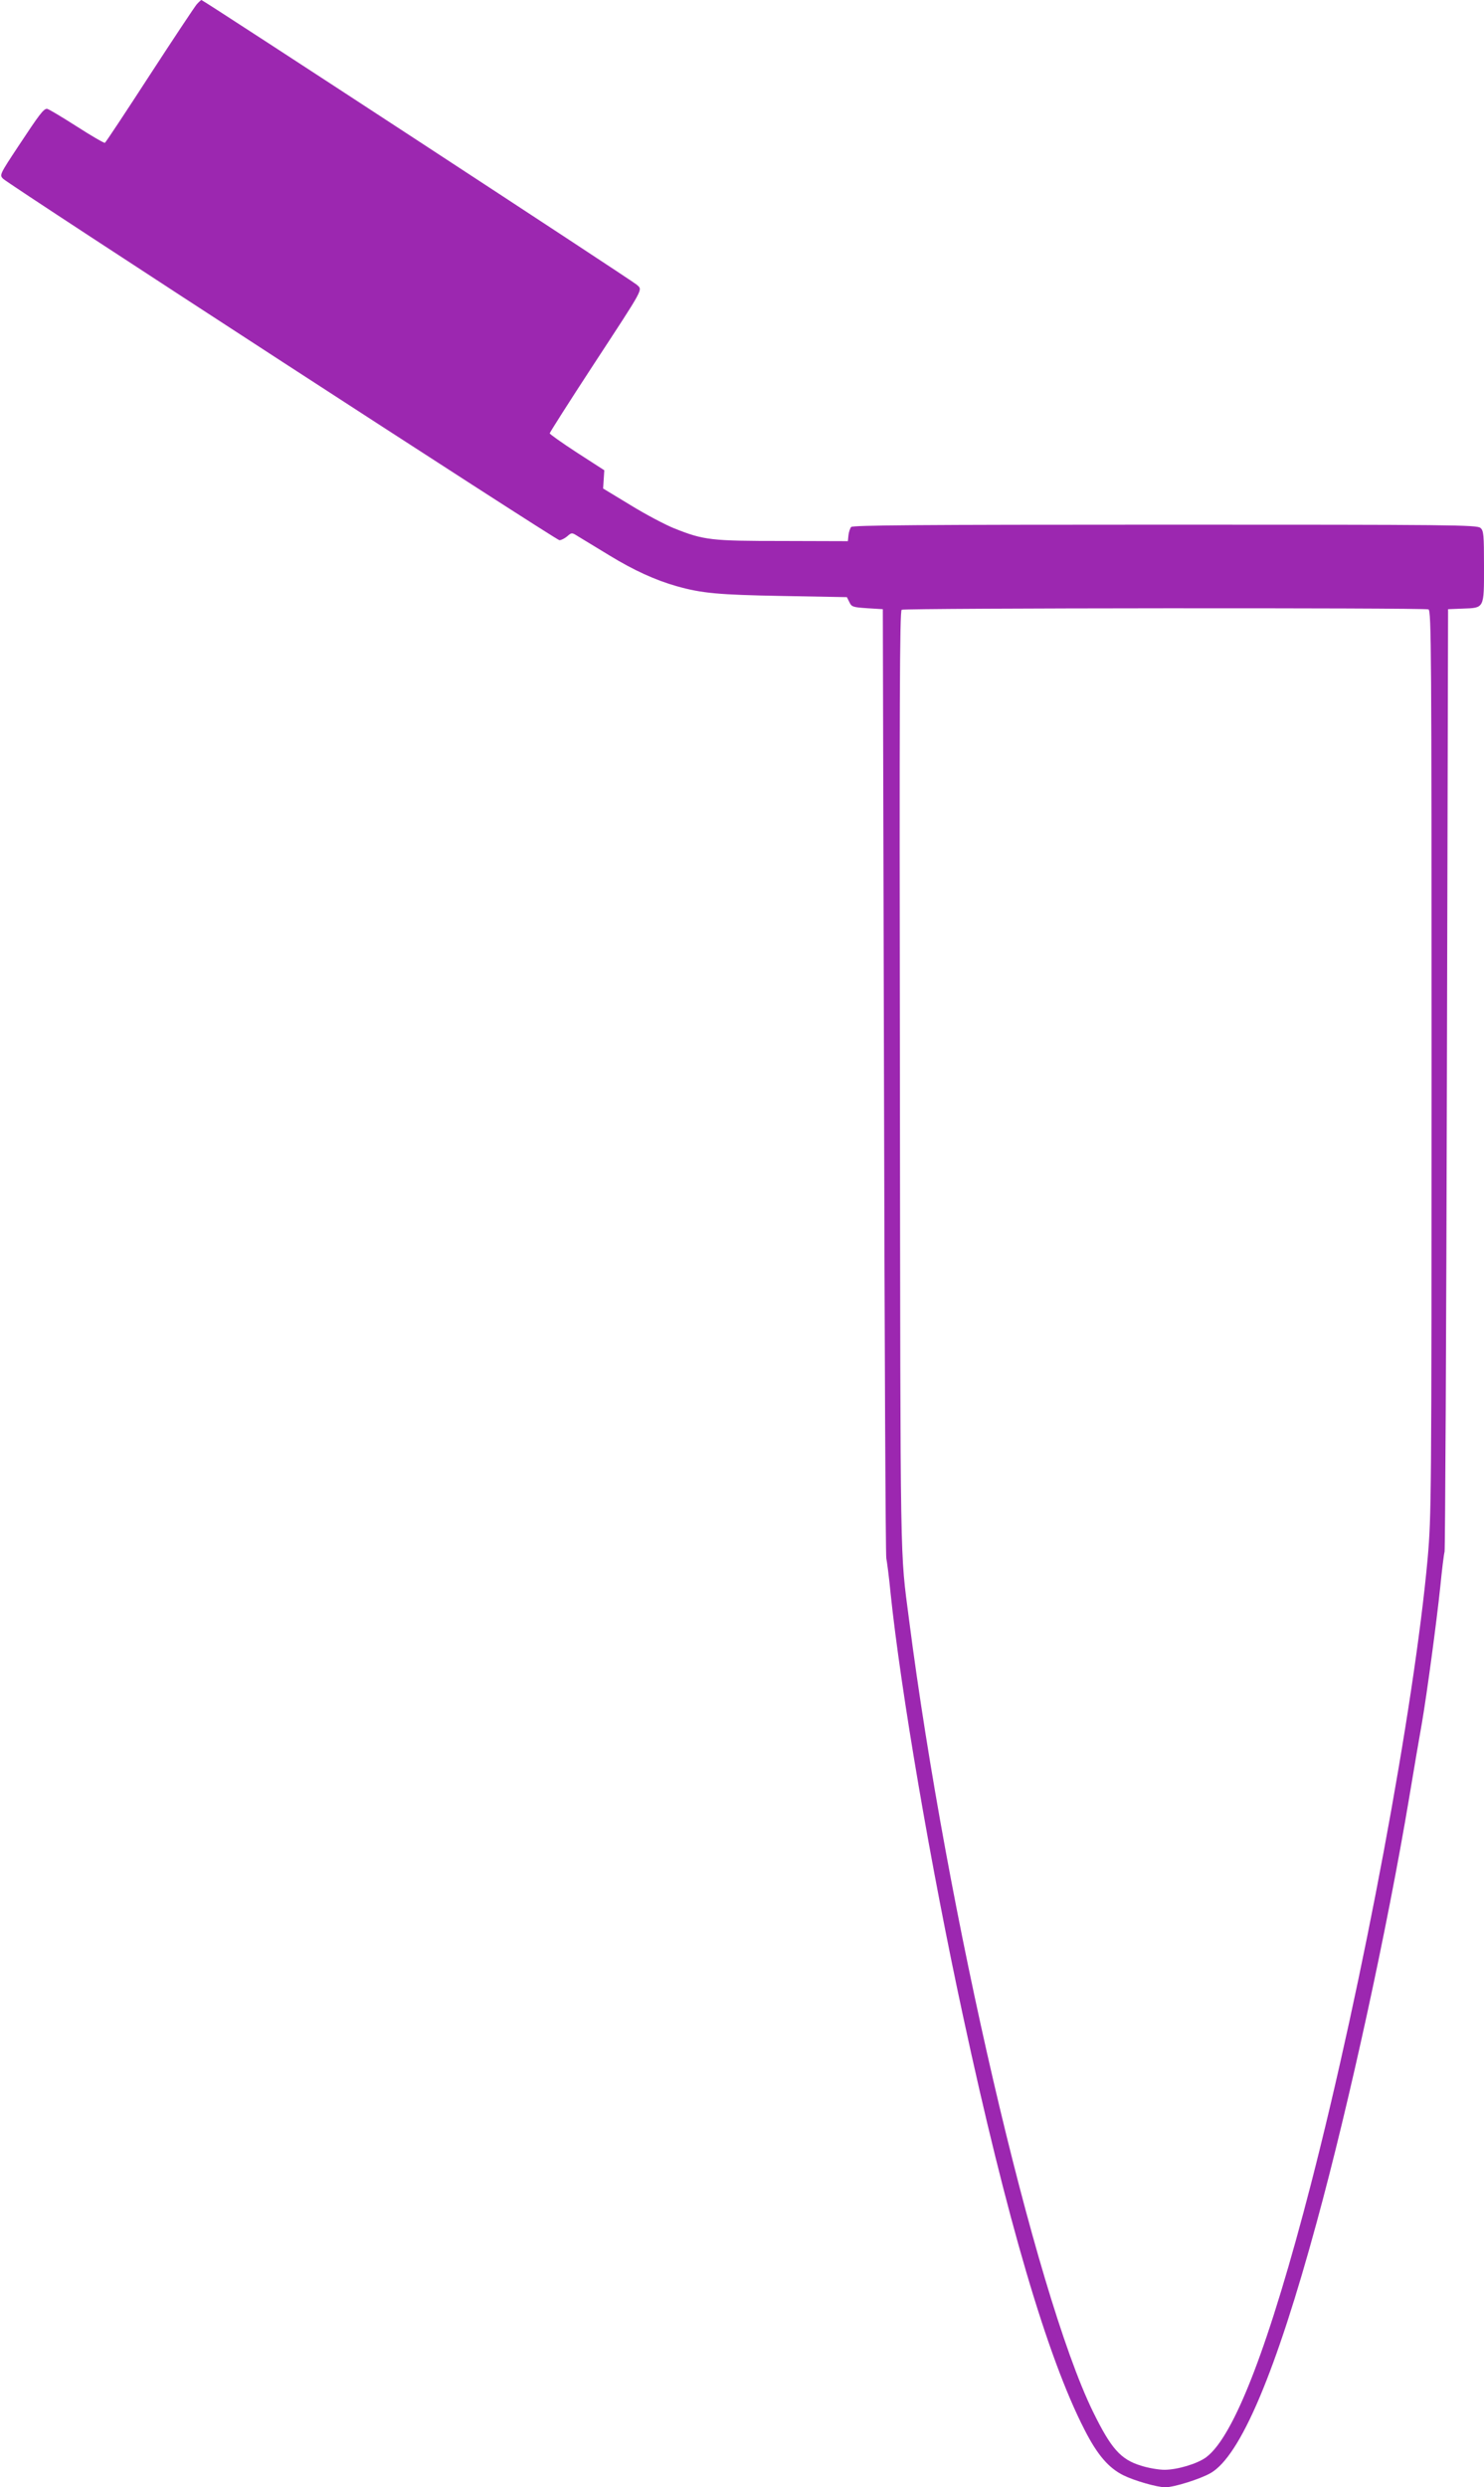
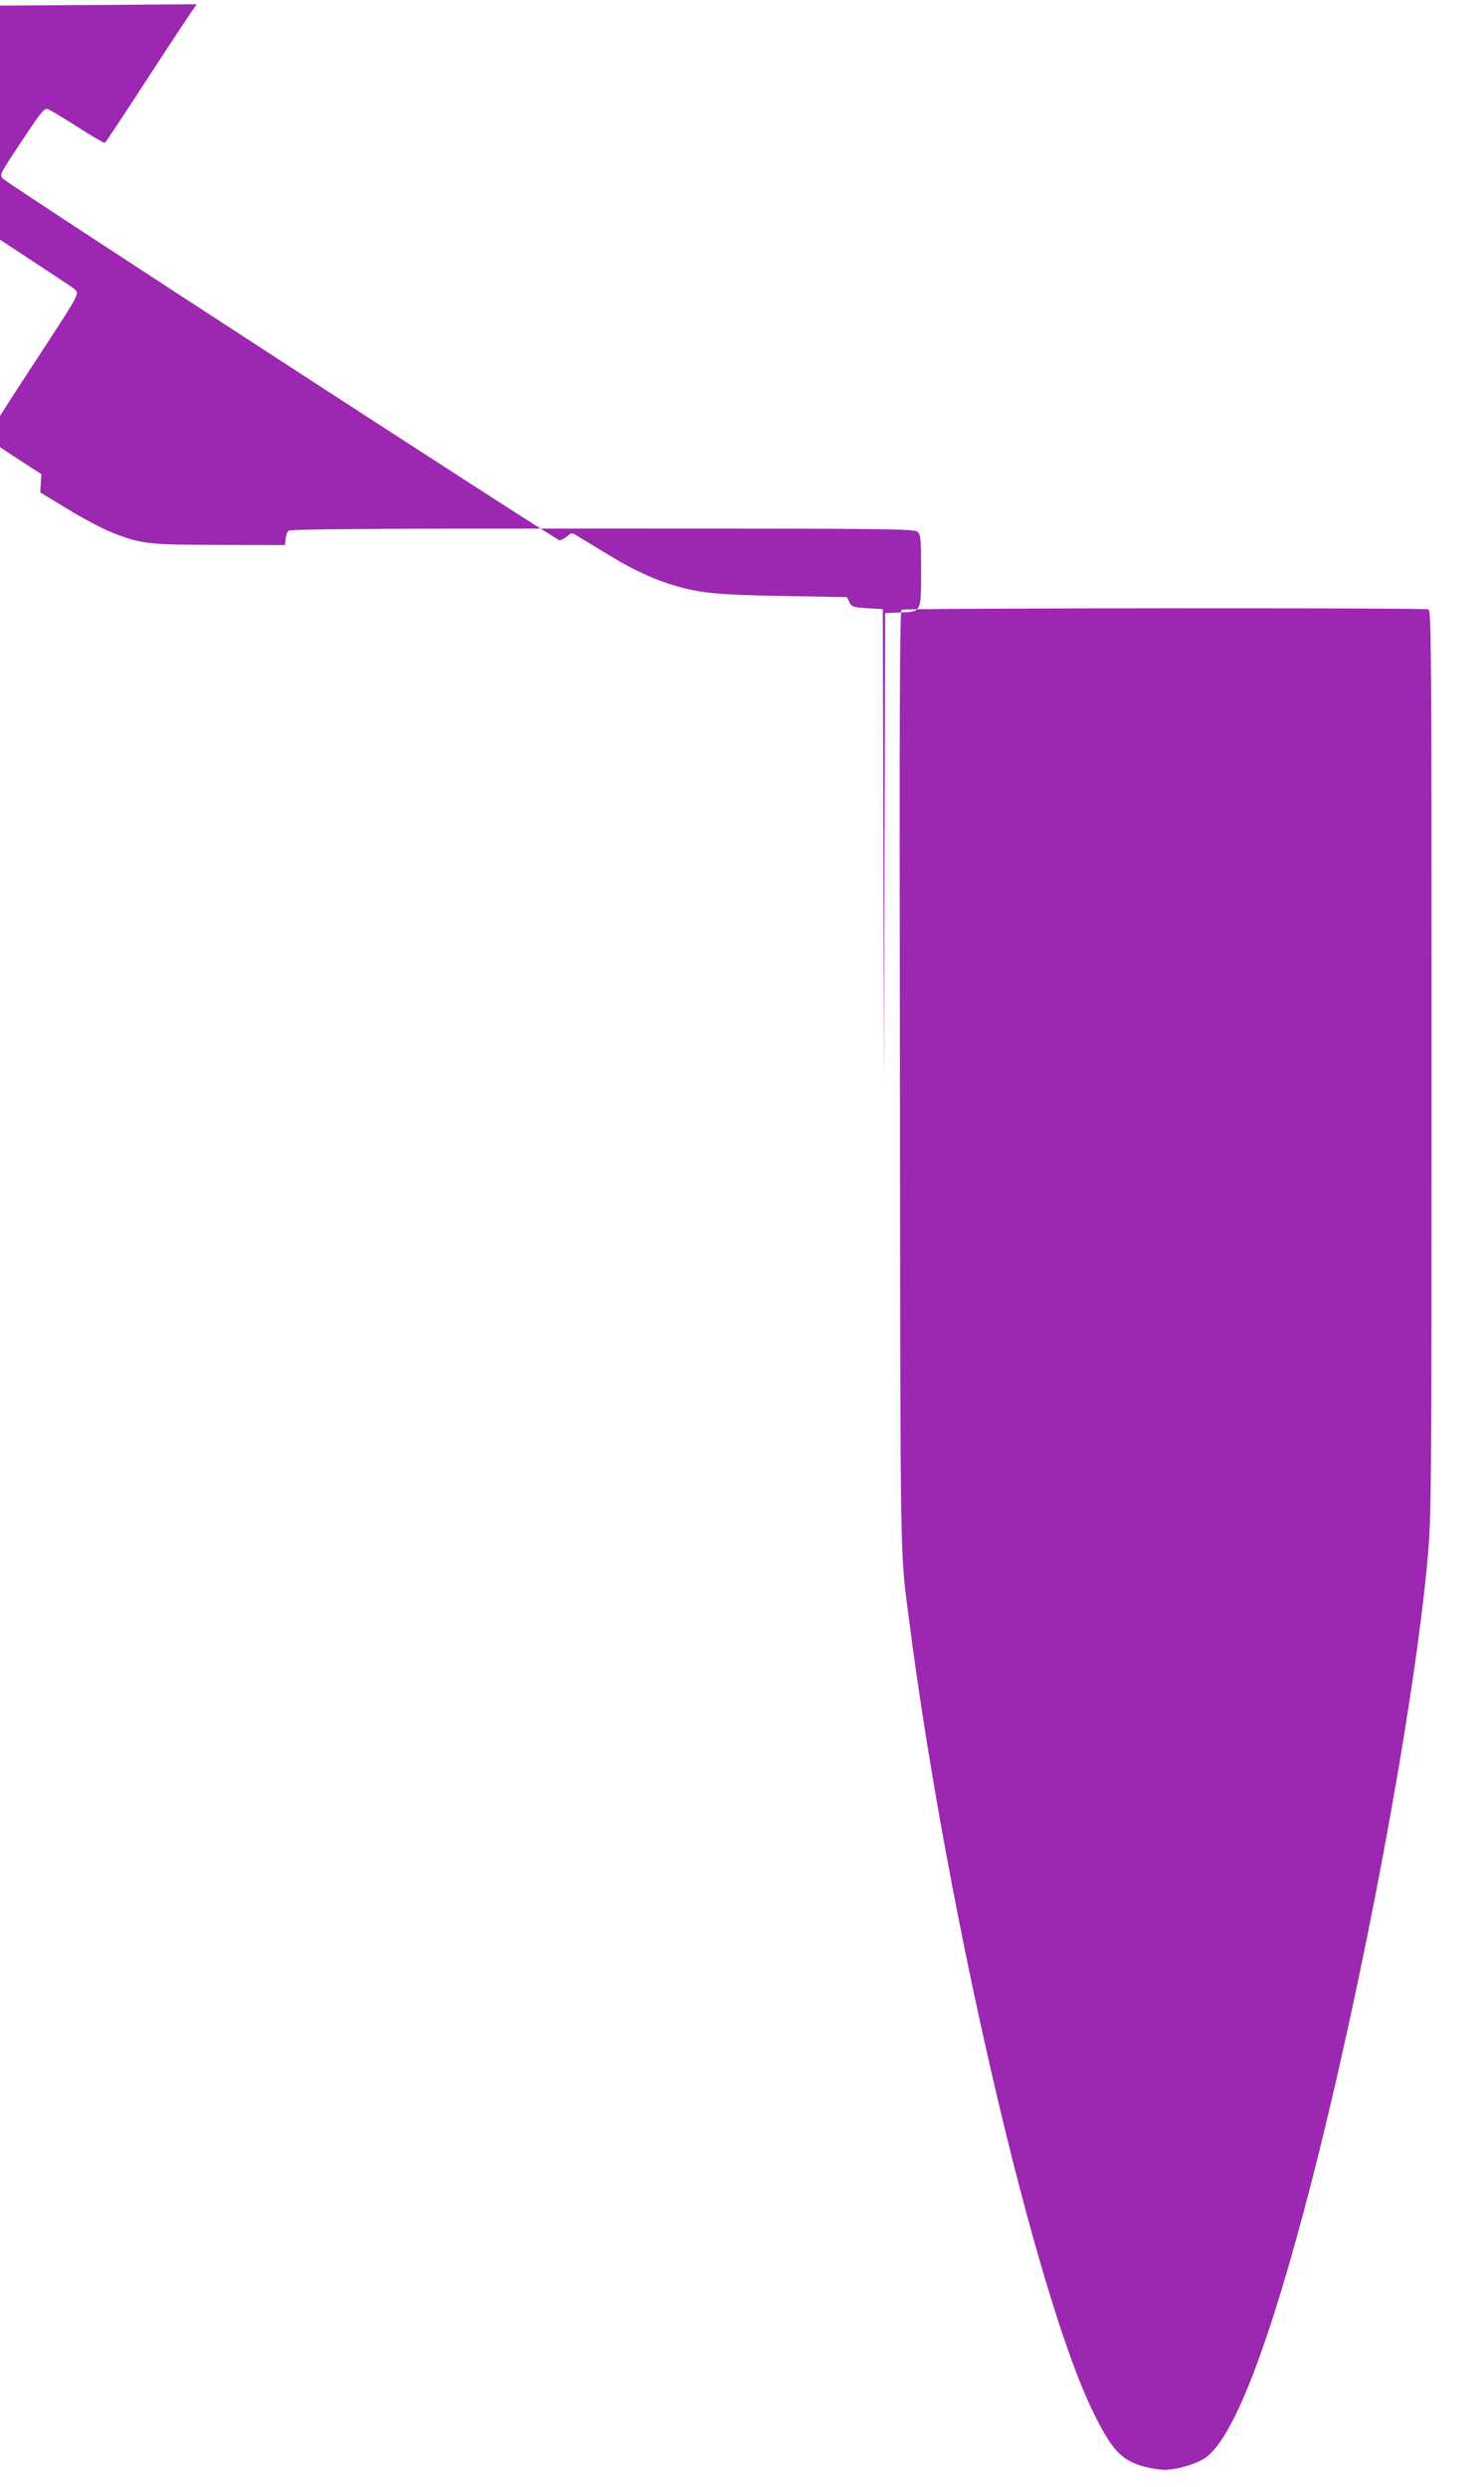
<svg xmlns="http://www.w3.org/2000/svg" version="1.0" width="764pt" height="1280pt" viewBox="0 0 764 1280" preserveAspectRatio="xMidYMid meet">
  <g transform="translate(0,1280) scale(0.1,-0.1)" fill="#9c27b0" stroke="none">
-     <path d="M1013 12778 c-11 -13 -120 -177 -243 -366 -122 -188 -225 -344 -230 -347 -4 -2 -70 36 -146 85 -77 49 -145 90 -152 90 -18 0 -39 -28 -148 -193 -96 -145 -97 -148 -78 -167 35 -34 2847 -1860 2864 -1860 9 0 27 9 40 20 23 20 24 20 54 1 17 -10 91 -55 163 -99 126 -77 238 -128 348 -159 128 -36 213 -44 543 -50 l332 -6 13 -26 c11 -24 18 -26 92 -31 l80 -5 6 -2430 c3 -1337 8 -2441 12 -2455 3 -14 14 -95 22 -180 52 -499 207 -1408 374 -2180 223 -1036 433 -1752 624 -2123 66 -130 124 -197 200 -235 56 -28 175 -62 216 -62 45 0 182 43 235 74 153 90 335 519 545 1291 168 614 363 1510 476 2185 25 151 55 326 66 387 25 147 74 508 94 698 8 83 18 164 22 180 3 17 9 1115 12 2440 l6 2410 75 3 c113 4 110 -1 110 217 0 164 -2 184 -18 198 -17 16 -144 17 -1624 17 -1272 0 -1608 -3 -1616 -12 -6 -7 -12 -26 -14 -43 l-3 -30 -335 1 c-370 0 -406 4 -559 65 -45 18 -146 71 -224 119 l-142 86 3 47 3 47 -141 91 c-77 50 -140 95 -140 99 0 4 99 160 220 345 272 416 259 391 228 420 -20 19 -2232 1465 -2241 1465 -2 0 -13 -10 -24 -22z m6341 -3114 c15 -6 16 -220 16 -2331 0 -2261 -1 -2332 -20 -2552 -70 -770 -333 -2181 -601 -3221 -213 -824 -395 -1299 -540 -1406 -45 -33 -148 -64 -214 -64 -29 0 -83 9 -120 21 -106 32 -155 88 -249 280 -298 612 -752 2567 -946 4074 -47 366 -44 197 -47 2774 -3 1949 -1 2416 9 2423 15 9 2688 11 2712 2z" />
+     <path d="M1013 12778 c-11 -13 -120 -177 -243 -366 -122 -188 -225 -344 -230 -347 -4 -2 -70 36 -146 85 -77 49 -145 90 -152 90 -18 0 -39 -28 -148 -193 -96 -145 -97 -148 -78 -167 35 -34 2847 -1860 2864 -1860 9 0 27 9 40 20 23 20 24 20 54 1 17 -10 91 -55 163 -99 126 -77 238 -128 348 -159 128 -36 213 -44 543 -50 l332 -6 13 -26 c11 -24 18 -26 92 -31 l80 -5 6 -2430 l6 2410 75 3 c113 4 110 -1 110 217 0 164 -2 184 -18 198 -17 16 -144 17 -1624 17 -1272 0 -1608 -3 -1616 -12 -6 -7 -12 -26 -14 -43 l-3 -30 -335 1 c-370 0 -406 4 -559 65 -45 18 -146 71 -224 119 l-142 86 3 47 3 47 -141 91 c-77 50 -140 95 -140 99 0 4 99 160 220 345 272 416 259 391 228 420 -20 19 -2232 1465 -2241 1465 -2 0 -13 -10 -24 -22z m6341 -3114 c15 -6 16 -220 16 -2331 0 -2261 -1 -2332 -20 -2552 -70 -770 -333 -2181 -601 -3221 -213 -824 -395 -1299 -540 -1406 -45 -33 -148 -64 -214 -64 -29 0 -83 9 -120 21 -106 32 -155 88 -249 280 -298 612 -752 2567 -946 4074 -47 366 -44 197 -47 2774 -3 1949 -1 2416 9 2423 15 9 2688 11 2712 2z" />
  </g>
</svg>